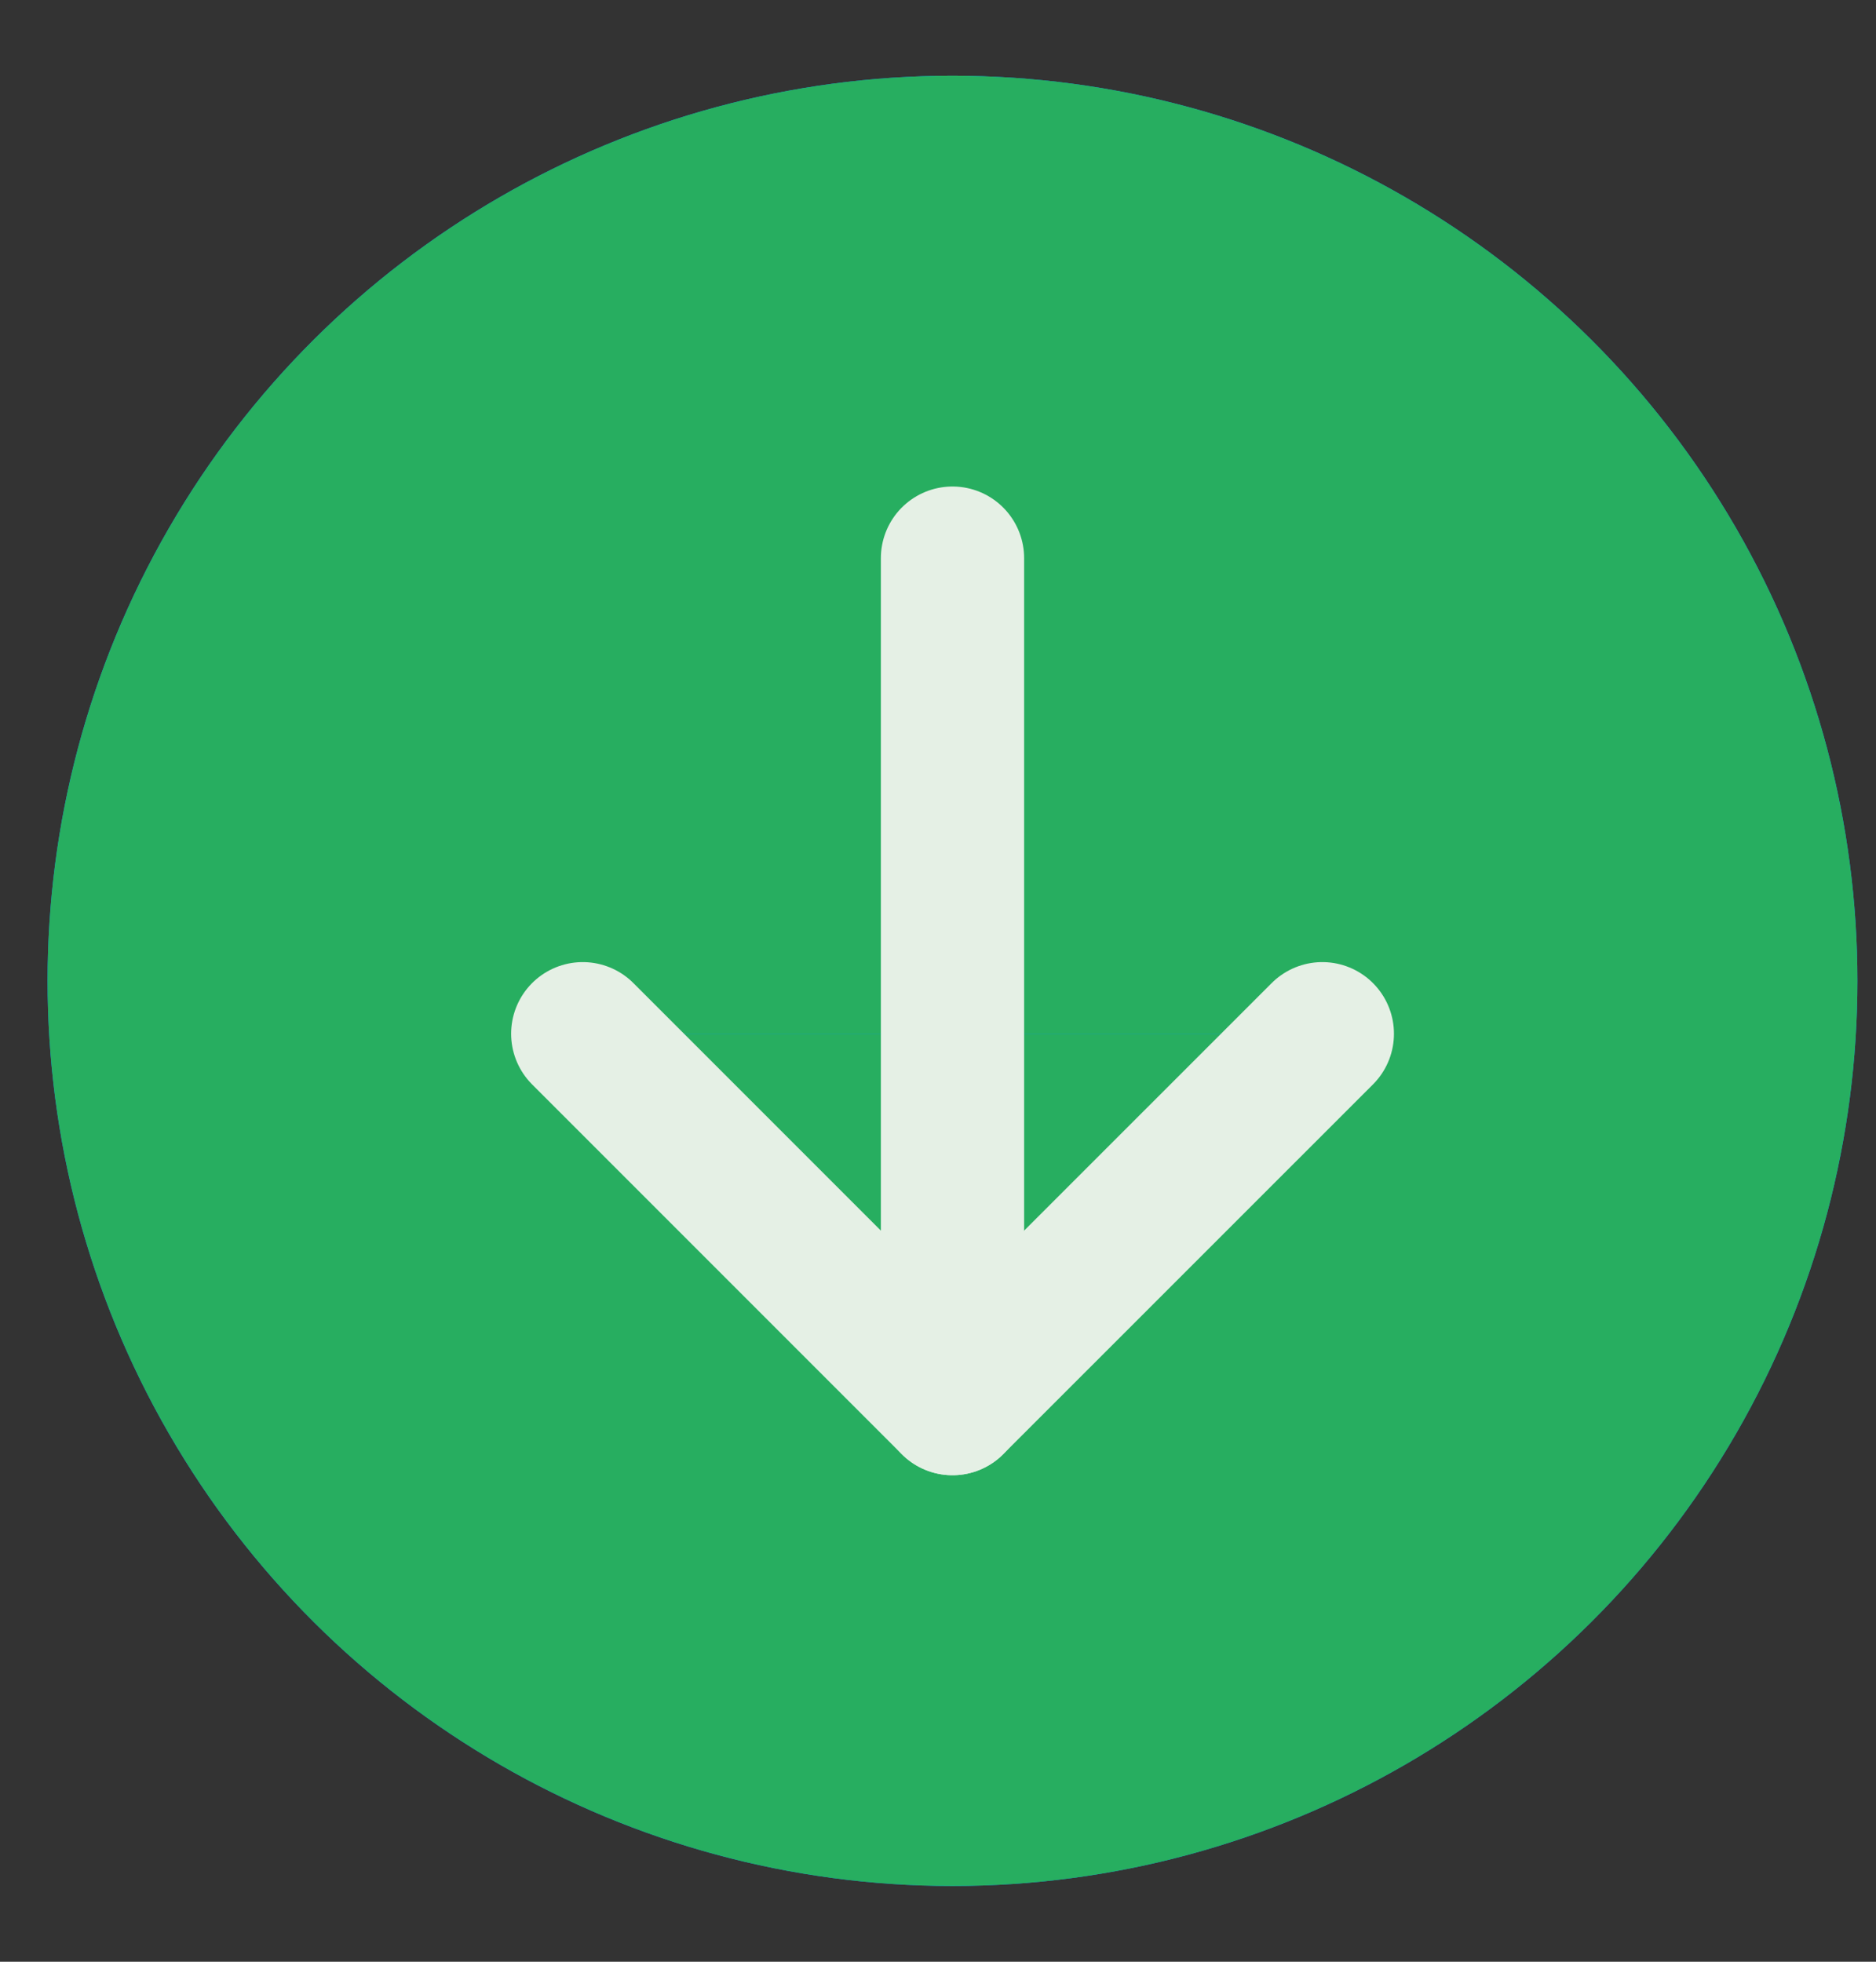
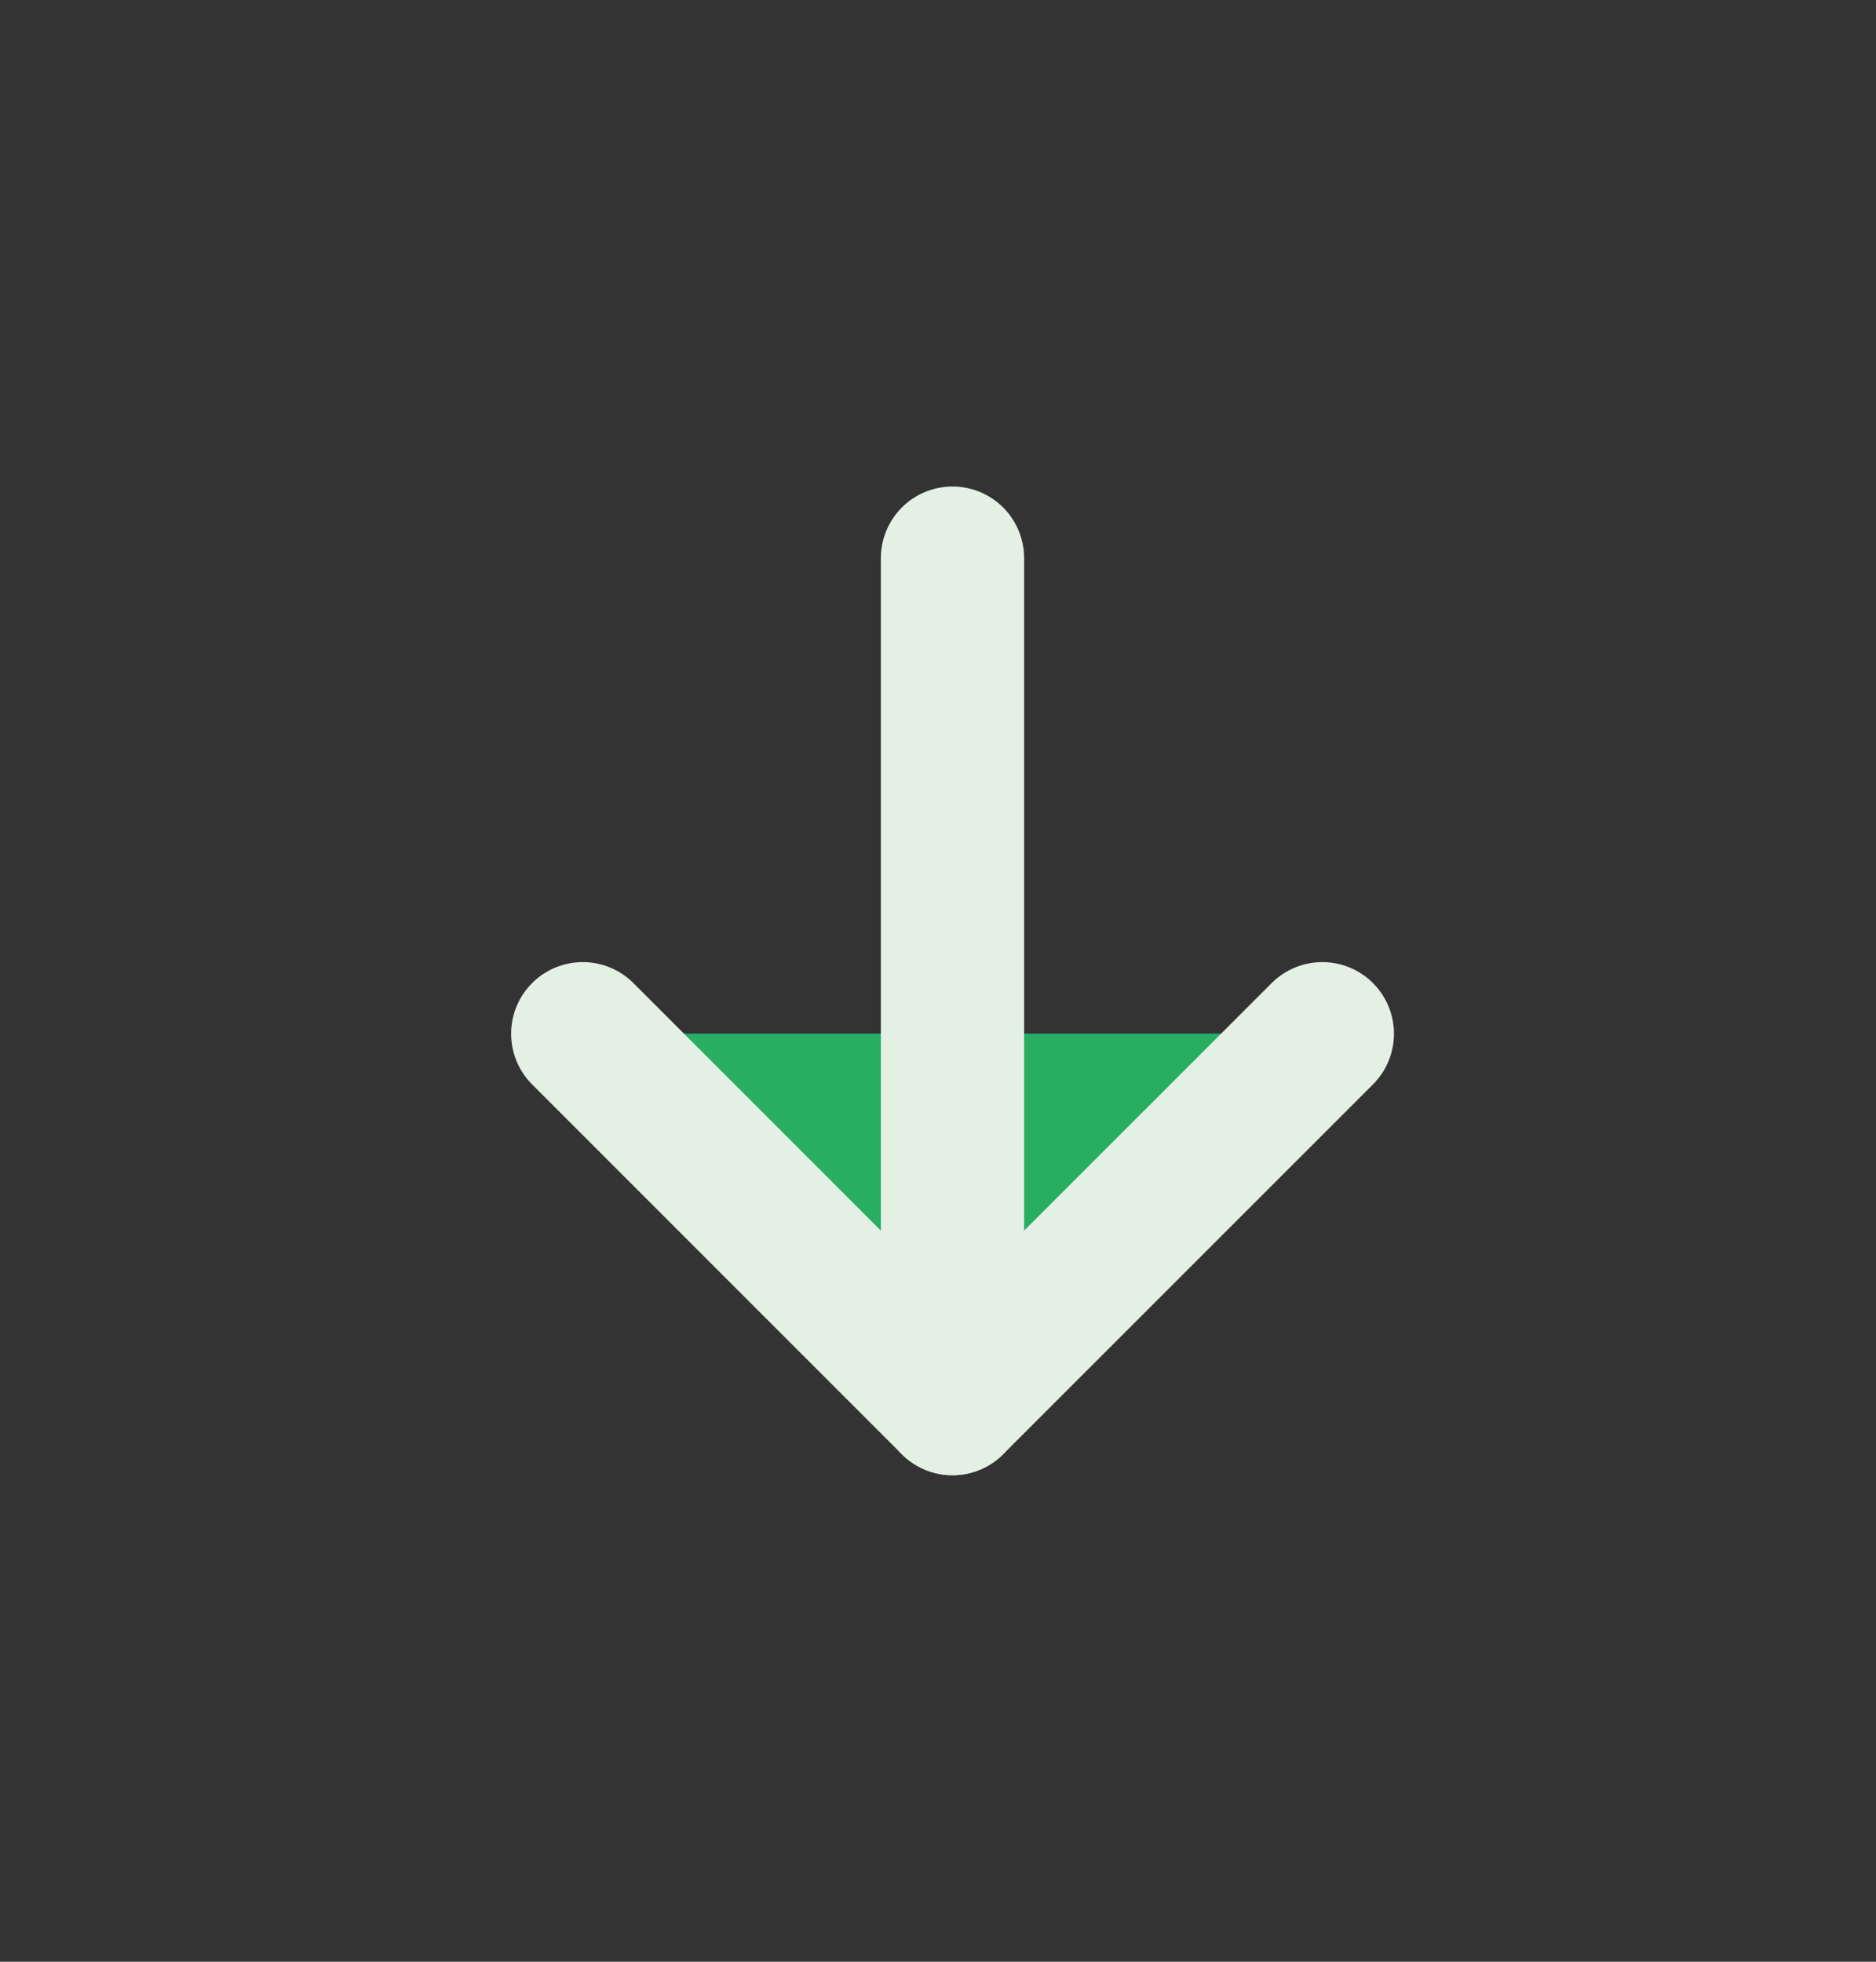
<svg xmlns="http://www.w3.org/2000/svg" width="22" height="23" viewBox="0 0 22 23" fill="none">
  <rect x="0" y="0" width="22" height="23" fill="#333333" stroke="none" />
-   <circle cx="11.17" cy="11.5" r="10.612" transform="rotate(90 11.17 11.5)" fill="#0192FE" />
-   <circle cx="11.17" cy="11.5" r="10.612" transform="rotate(90 11.17 11.5)" fill="#27AE60" />
  <path d="M6.834 12.12L11.17 16.456L15.507 12.12" fill="#0192FE" />
  <path d="M6.834 12.12L11.17 16.456L15.507 12.12" fill="#27AE60" />
  <path d="M6.834 12.12L11.17 16.456L15.507 12.12" stroke="#E5F0E5" stroke-width="1.68" stroke-linecap="round" stroke-linejoin="round" />
  <path d="M11.17 16.456L11.17 6.544L11.17 16.456Z" fill="#0192FE" />
  <path d="M11.17 16.456L11.17 6.544L11.17 16.456Z" fill="#27AE60" />
  <path d="M11.17 16.456L11.17 6.544" stroke="#E5F0E5" stroke-width="1.68" stroke-linecap="round" stroke-linejoin="round" />
</svg>